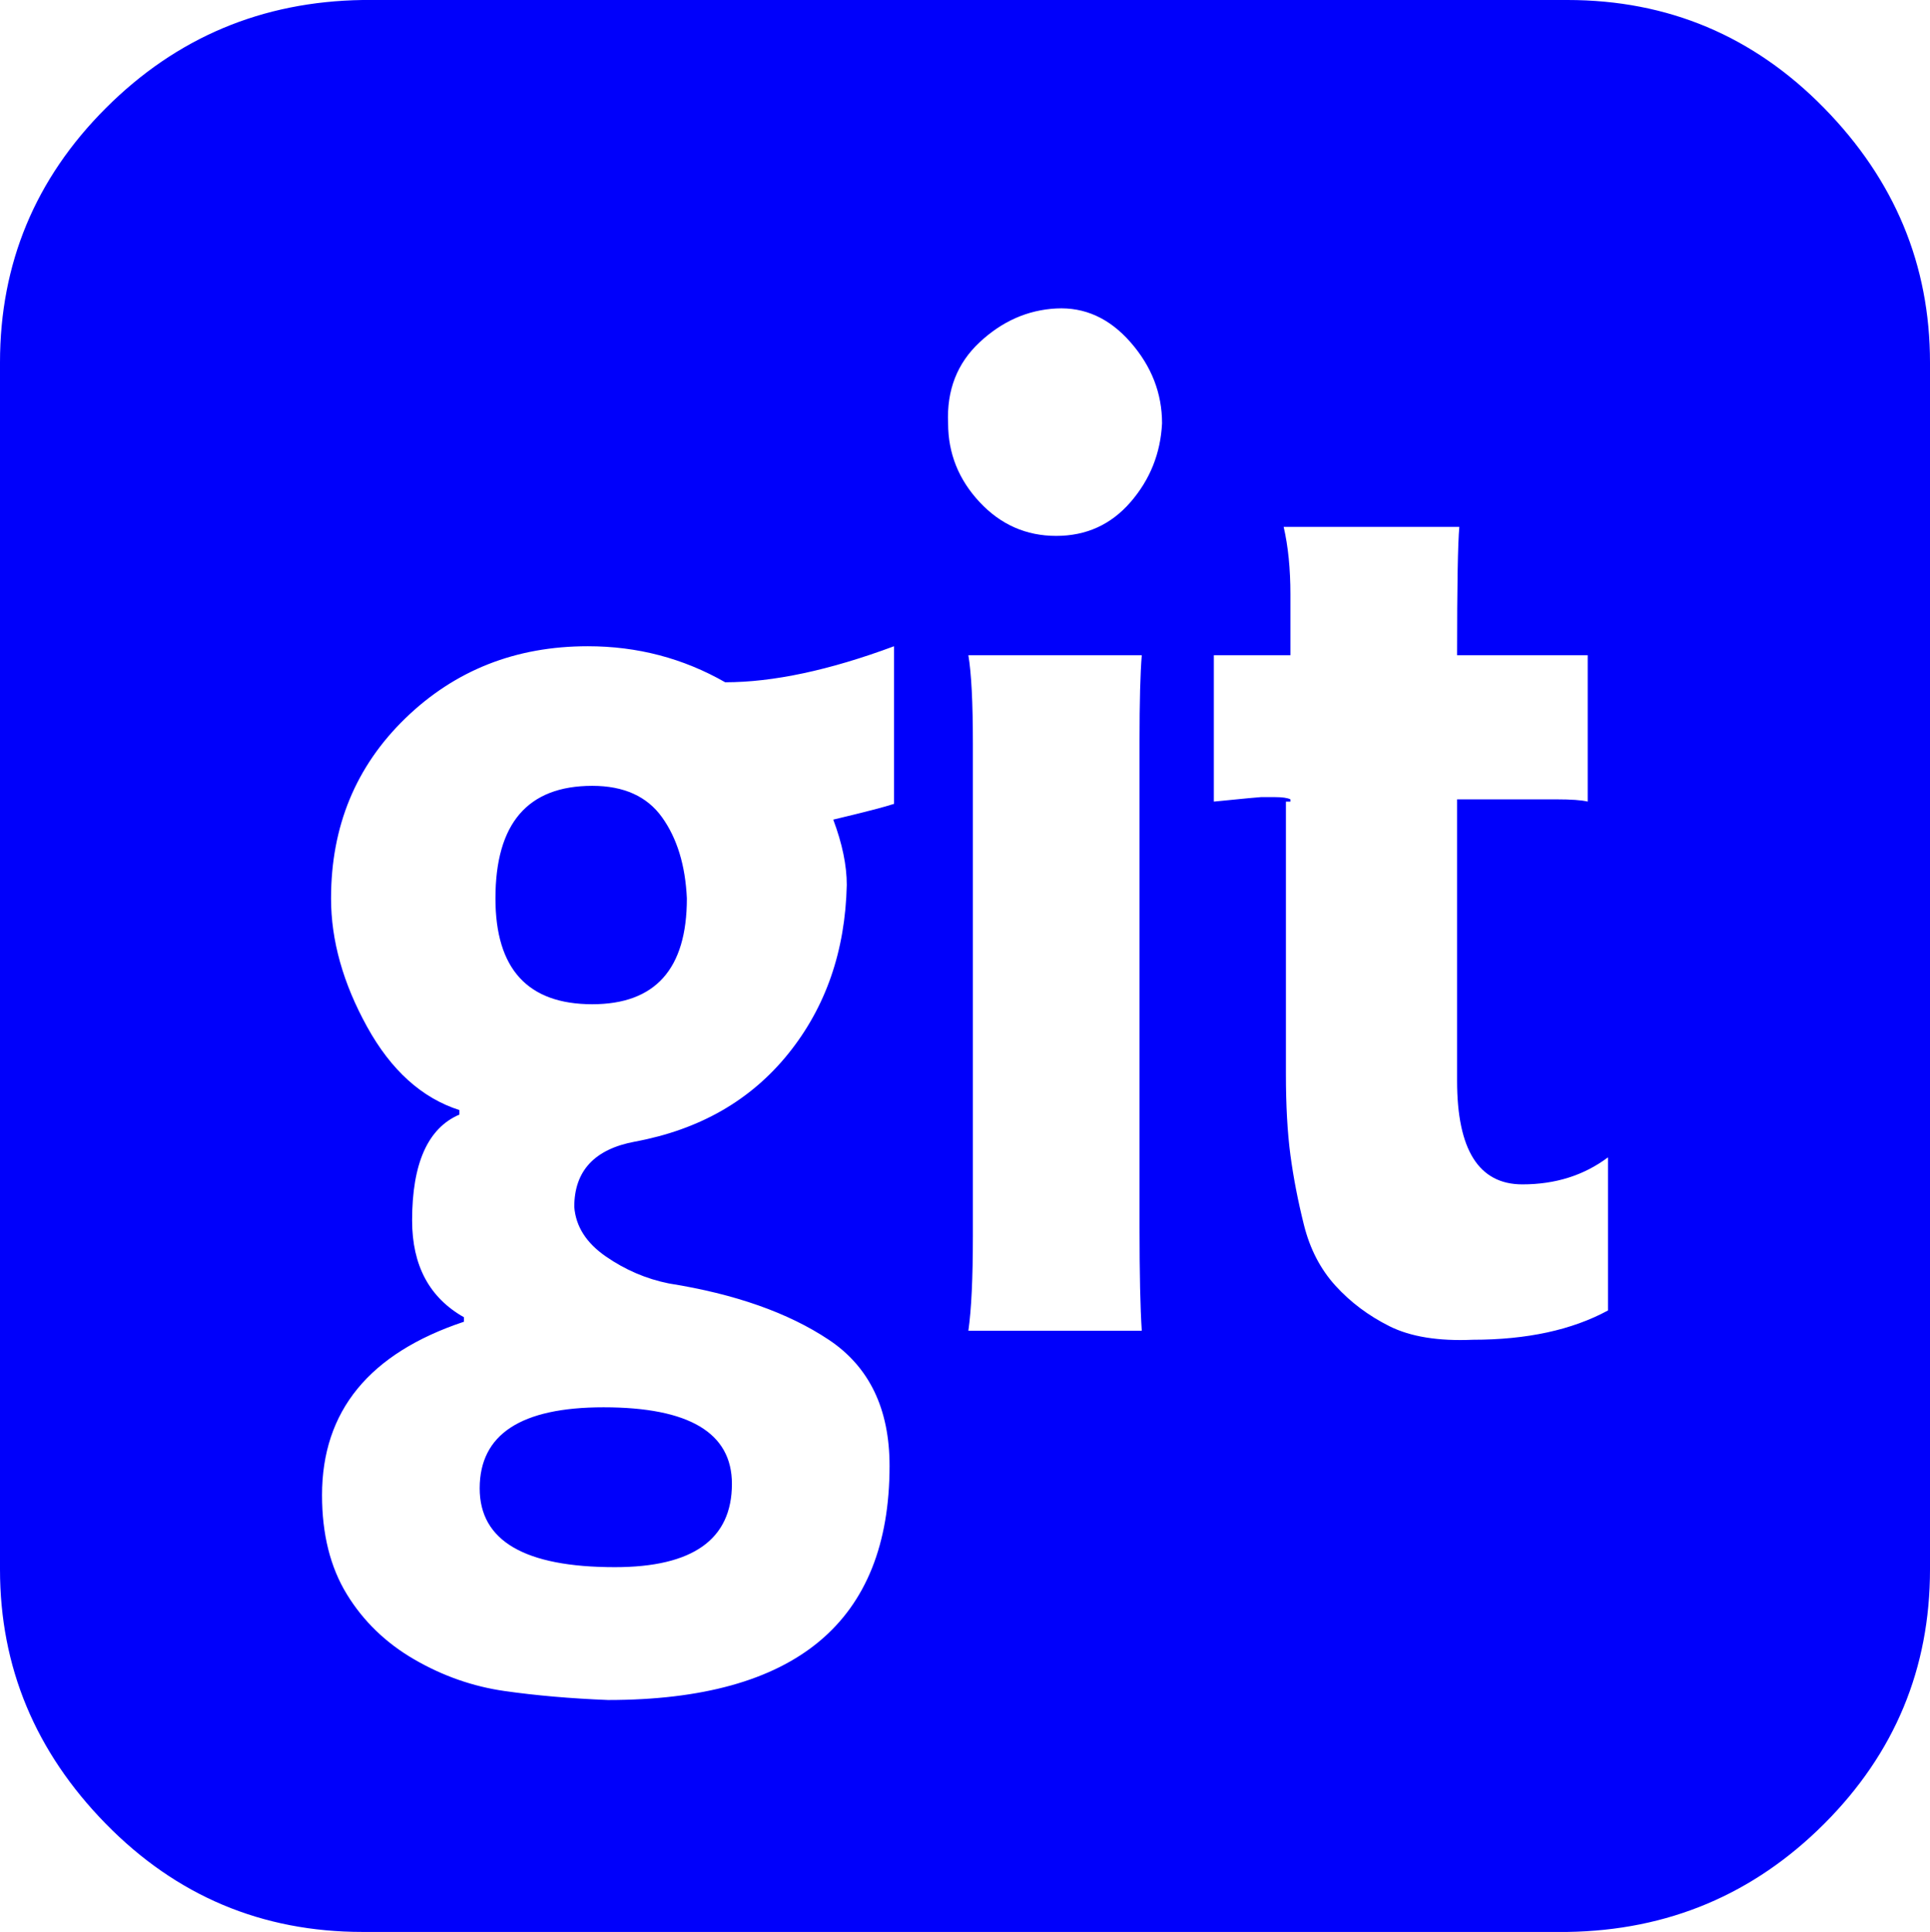
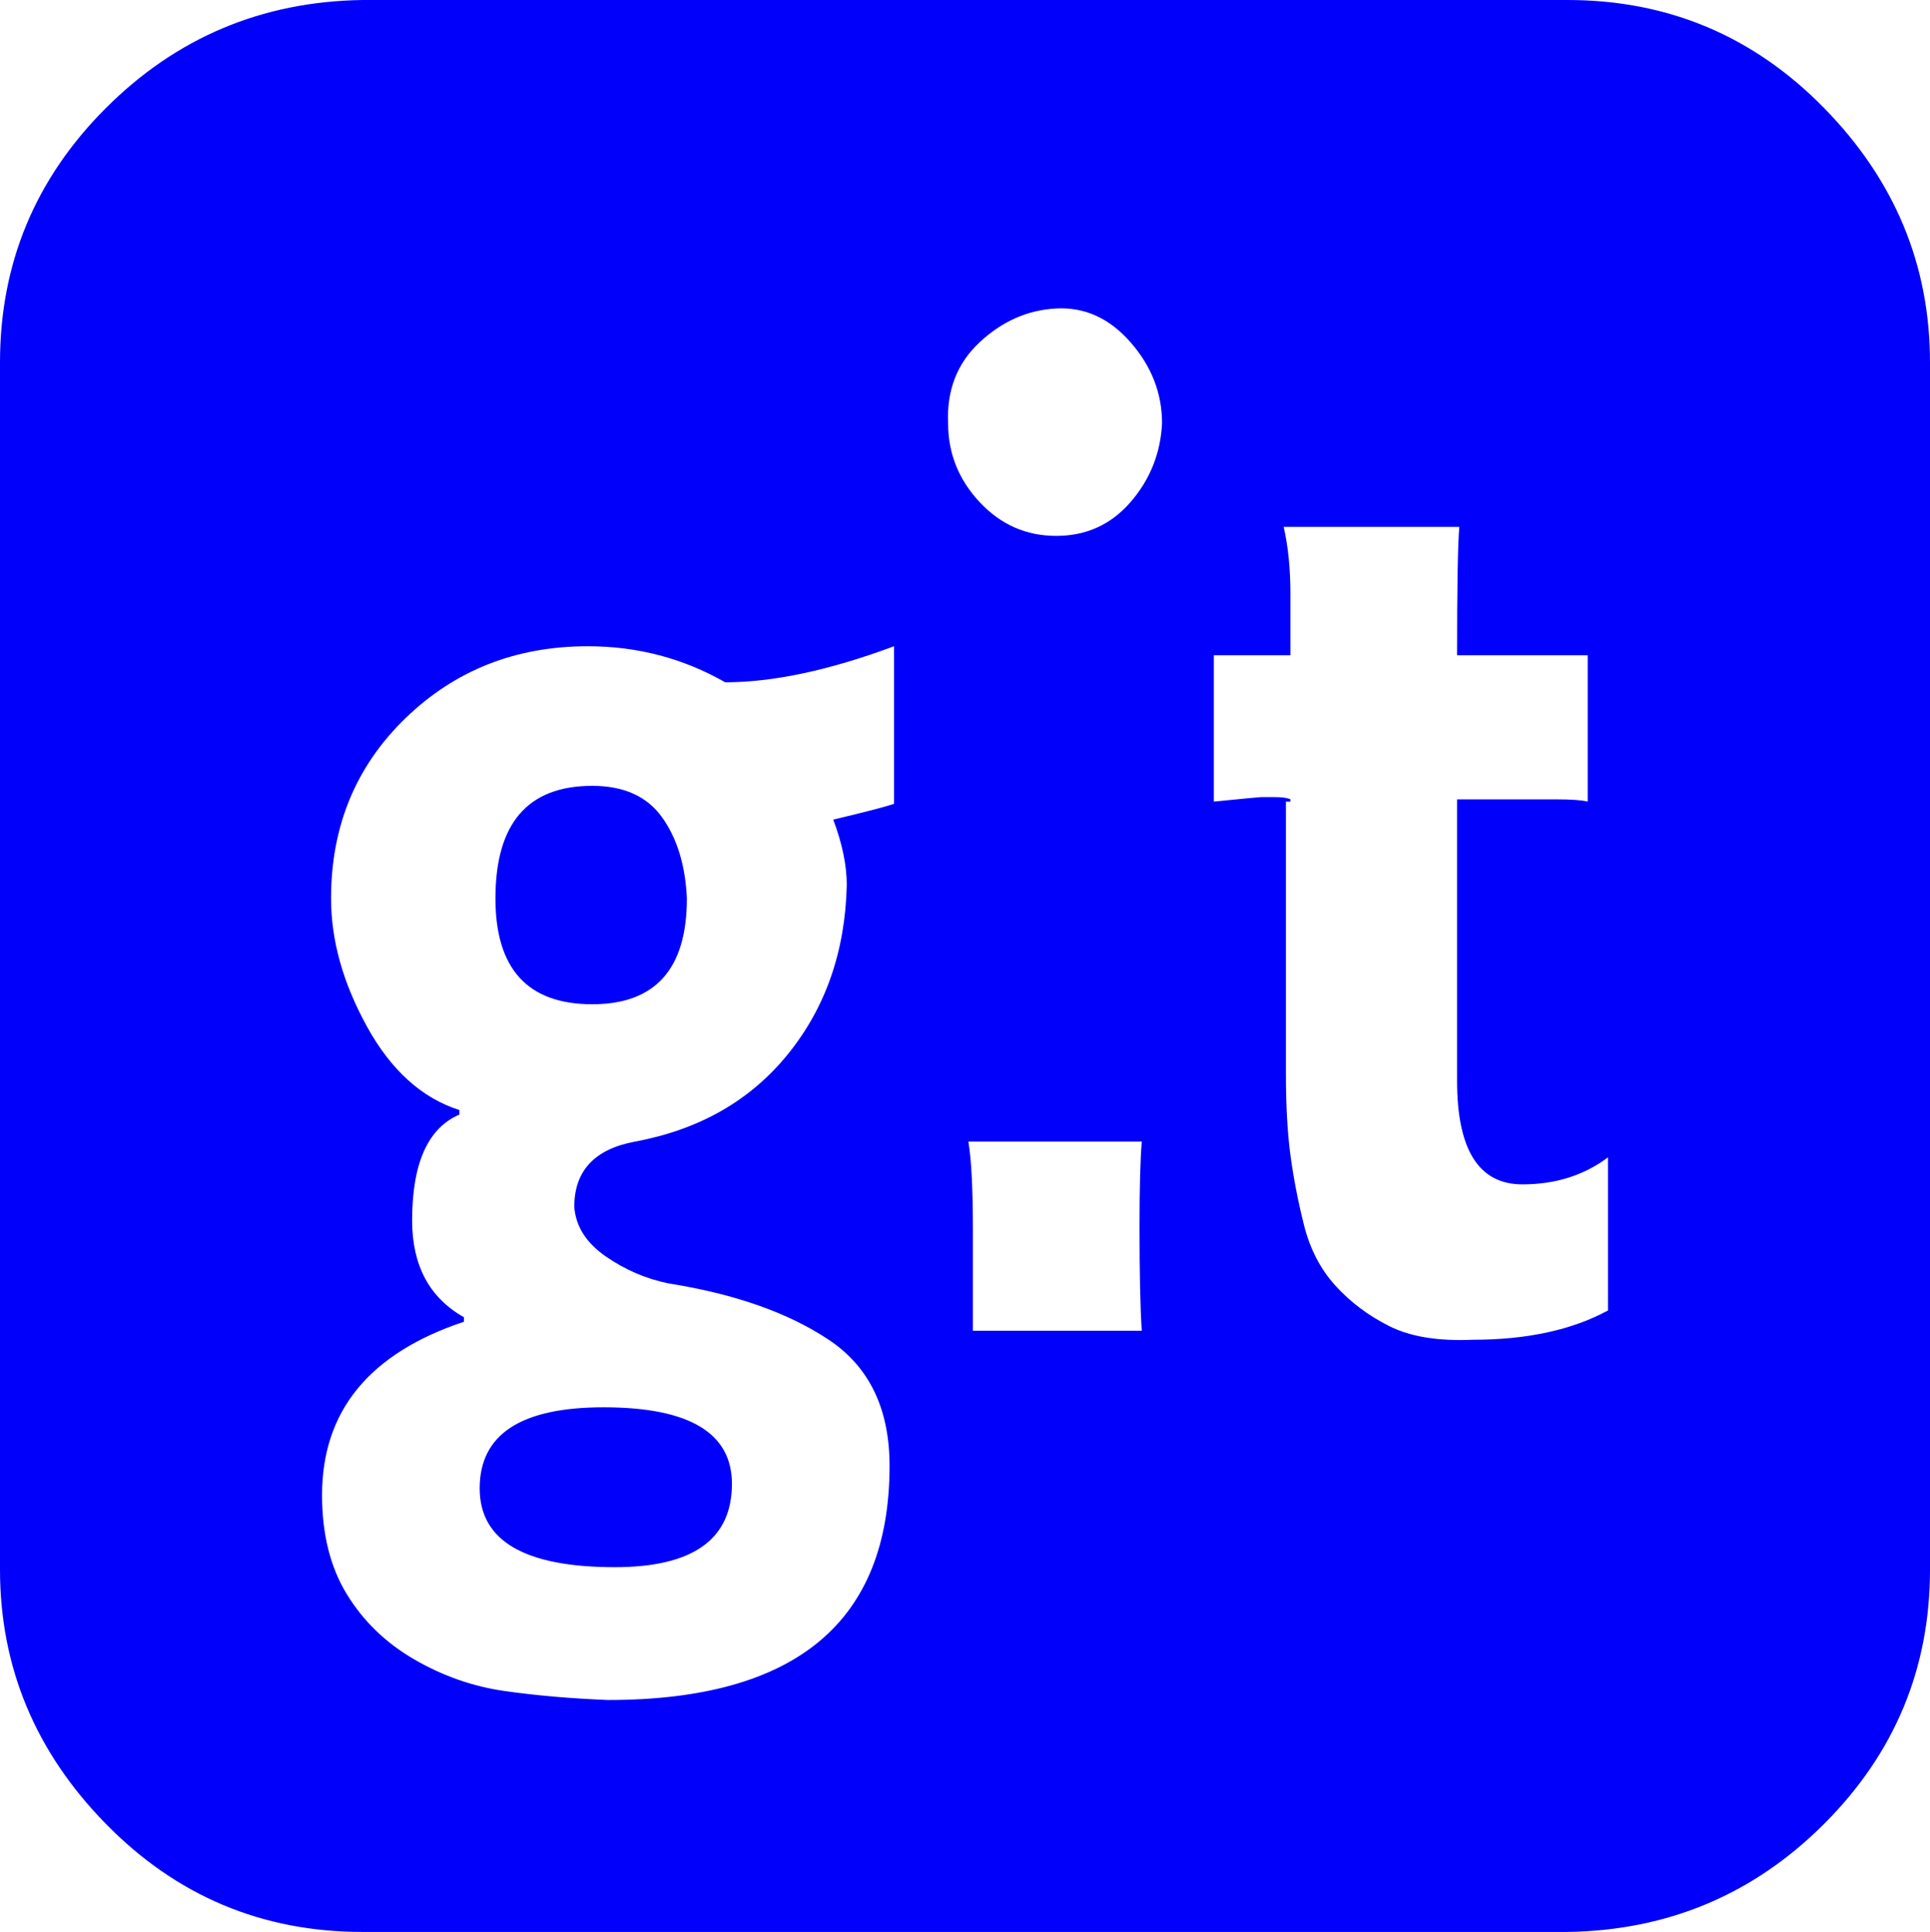
<svg xmlns="http://www.w3.org/2000/svg" xmlns:ns1="http://sodipodi.sourceforge.net/DTD/sodipodi-0.dtd" xmlns:ns2="http://www.inkscape.org/namespaces/inkscape" width="857" version="1.1" id="svg1554" ns1:docname="git-squared.svg" height="858" ns2:version="0.92.5 (0.92.5+68)">
  <defs id="defs1558" />
  <ns1:namedview pagecolor="#ffffff" bordercolor="#666666" borderopacity="1" objecttolerance="10" gridtolerance="10" guidetolerance="10" ns2:pageopacity="0" ns2:pageshadow="2" ns2:window-width="880" ns2:window-height="480" id="namedview1556" showgrid="false" ns2:zoom="0.51102557" ns2:cx="428.54999" ns2:cy="886.1" ns2:window-x="0" ns2:window-y="0" ns2:window-maximized="0" ns2:current-layer="svg1554" />
-   <path style="fill:#0000fb;fill-opacity:1;stroke:none;stroke-opacity:1" d="m 325,659 q 0,37 -52,37 -60,0 -60,-35 0,-36 55,-36 57,0 57,34 z M 305,399 q 0,47 -42,47 -43,0 -43,-47 0,-50 43,-50 21,0 31,14 10,14 11,36 z m 92,-42 v -70 q -43,16 -75,16 -28,-16 -61,-16 -48,0 -81,32 -33,32 -33,80 0,28 16,57 16,29 41,37 v 2 q -21,9 -21,47 0,30 23,43 v 2 q -63,21 -63,77 0,26 11,44 11,18 30,29 19,11 40,14 21,3 46,4 125,0 125,-104 0,-38 -27,-56 -27,-18 -71,-25 -15,-3 -28,-12 -13,-9 -14,-22 0,-24 27,-29 43,-8 68,-39 25,-31 26,-75 0,-13 -6,-29 21,-5 27,-7 z m 33,234 h 77 q -1,-15 -1,-46 V 329 q 0,-26 1,-38 h -77 q 2,12 2,39 v 219 q 0,28 -2,42 z m 284,-9 v -68 q -16,12 -38,12 -29,0 -29,-46 V 355 h 29 q 5,0 15,0 10,0 14,1 v -65 h -58 q 0,-46 1,-57 h -78 q 3,13 3,30 v 27 h -34 v 65 q 20,-2 21,-2 1,0 6,0 5,0 7,1 v 1 h -2 v 121 q 0,21 2,36 2,15 6,31 4,16 14,27 10,11 24,18 14,7 37,6 36,0 60,-13 z M 516,188 q 0,-20 -14,-36 -14,-16 -33,-15 -19,1 -34,15 -15,14 -14,36 0,20 14,35 14,15 34,15 20,0 33,-15 13,-15 14,-35 z m 341,-27 v 536 q 0,66 -47,113 -47,47 -114,48 H 161 Q 94,858 47,810 0,762 0,697 V 161 Q 0,95 47,48 94,1 161,0 h 535 q 67,0 114,48 47,48 47,113 z" id="path1552" ns2:connector-curvature="0" />
+   <path style="fill:#0000fb;fill-opacity:1;stroke:none;stroke-opacity:1" d="m 325,659 q 0,37 -52,37 -60,0 -60,-35 0,-36 55,-36 57,0 57,34 z M 305,399 q 0,47 -42,47 -43,0 -43,-47 0,-50 43,-50 21,0 31,14 10,14 11,36 z m 92,-42 v -70 q -43,16 -75,16 -28,-16 -61,-16 -48,0 -81,32 -33,32 -33,80 0,28 16,57 16,29 41,37 v 2 q -21,9 -21,47 0,30 23,43 v 2 q -63,21 -63,77 0,26 11,44 11,18 30,29 19,11 40,14 21,3 46,4 125,0 125,-104 0,-38 -27,-56 -27,-18 -71,-25 -15,-3 -28,-12 -13,-9 -14,-22 0,-24 27,-29 43,-8 68,-39 25,-31 26,-75 0,-13 -6,-29 21,-5 27,-7 z m 33,234 h 77 q -1,-15 -1,-46 q 0,-26 1,-38 h -77 q 2,12 2,39 v 219 q 0,28 -2,42 z m 284,-9 v -68 q -16,12 -38,12 -29,0 -29,-46 V 355 h 29 q 5,0 15,0 10,0 14,1 v -65 h -58 q 0,-46 1,-57 h -78 q 3,13 3,30 v 27 h -34 v 65 q 20,-2 21,-2 1,0 6,0 5,0 7,1 v 1 h -2 v 121 q 0,21 2,36 2,15 6,31 4,16 14,27 10,11 24,18 14,7 37,6 36,0 60,-13 z M 516,188 q 0,-20 -14,-36 -14,-16 -33,-15 -19,1 -34,15 -15,14 -14,36 0,20 14,35 14,15 34,15 20,0 33,-15 13,-15 14,-35 z m 341,-27 v 536 q 0,66 -47,113 -47,47 -114,48 H 161 Q 94,858 47,810 0,762 0,697 V 161 Q 0,95 47,48 94,1 161,0 h 535 q 67,0 114,48 47,48 47,113 z" id="path1552" ns2:connector-curvature="0" />
</svg>